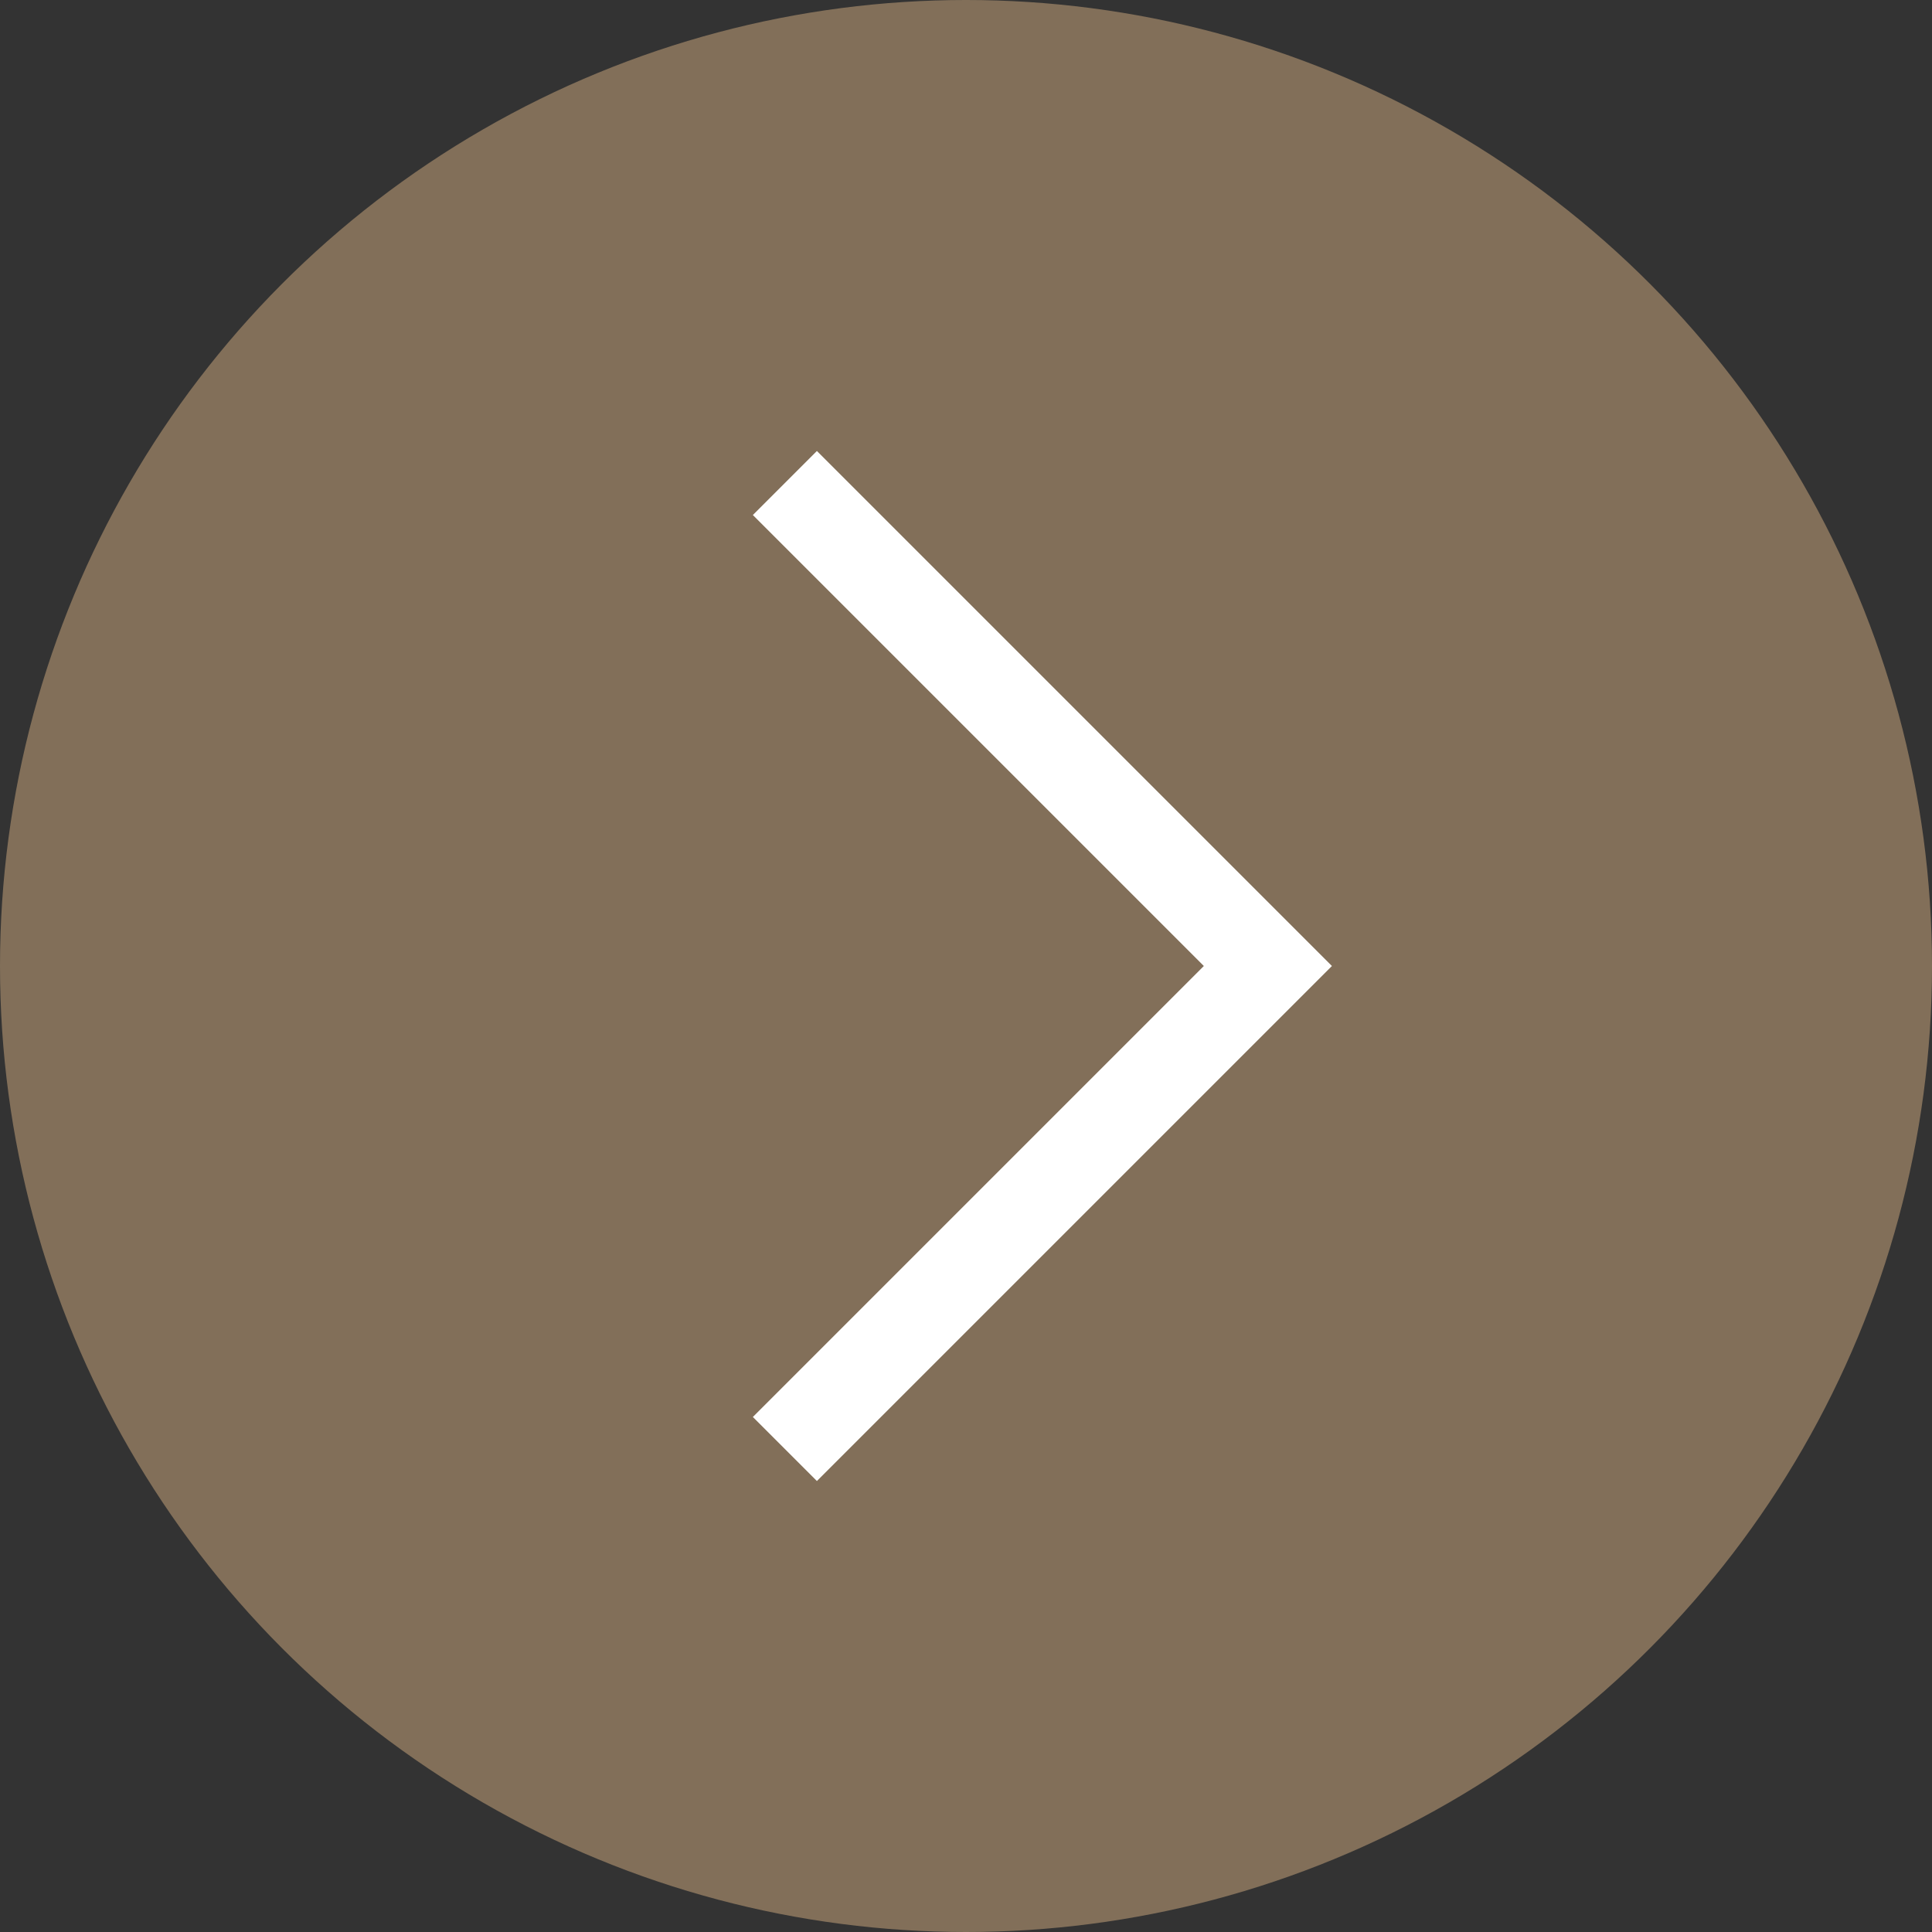
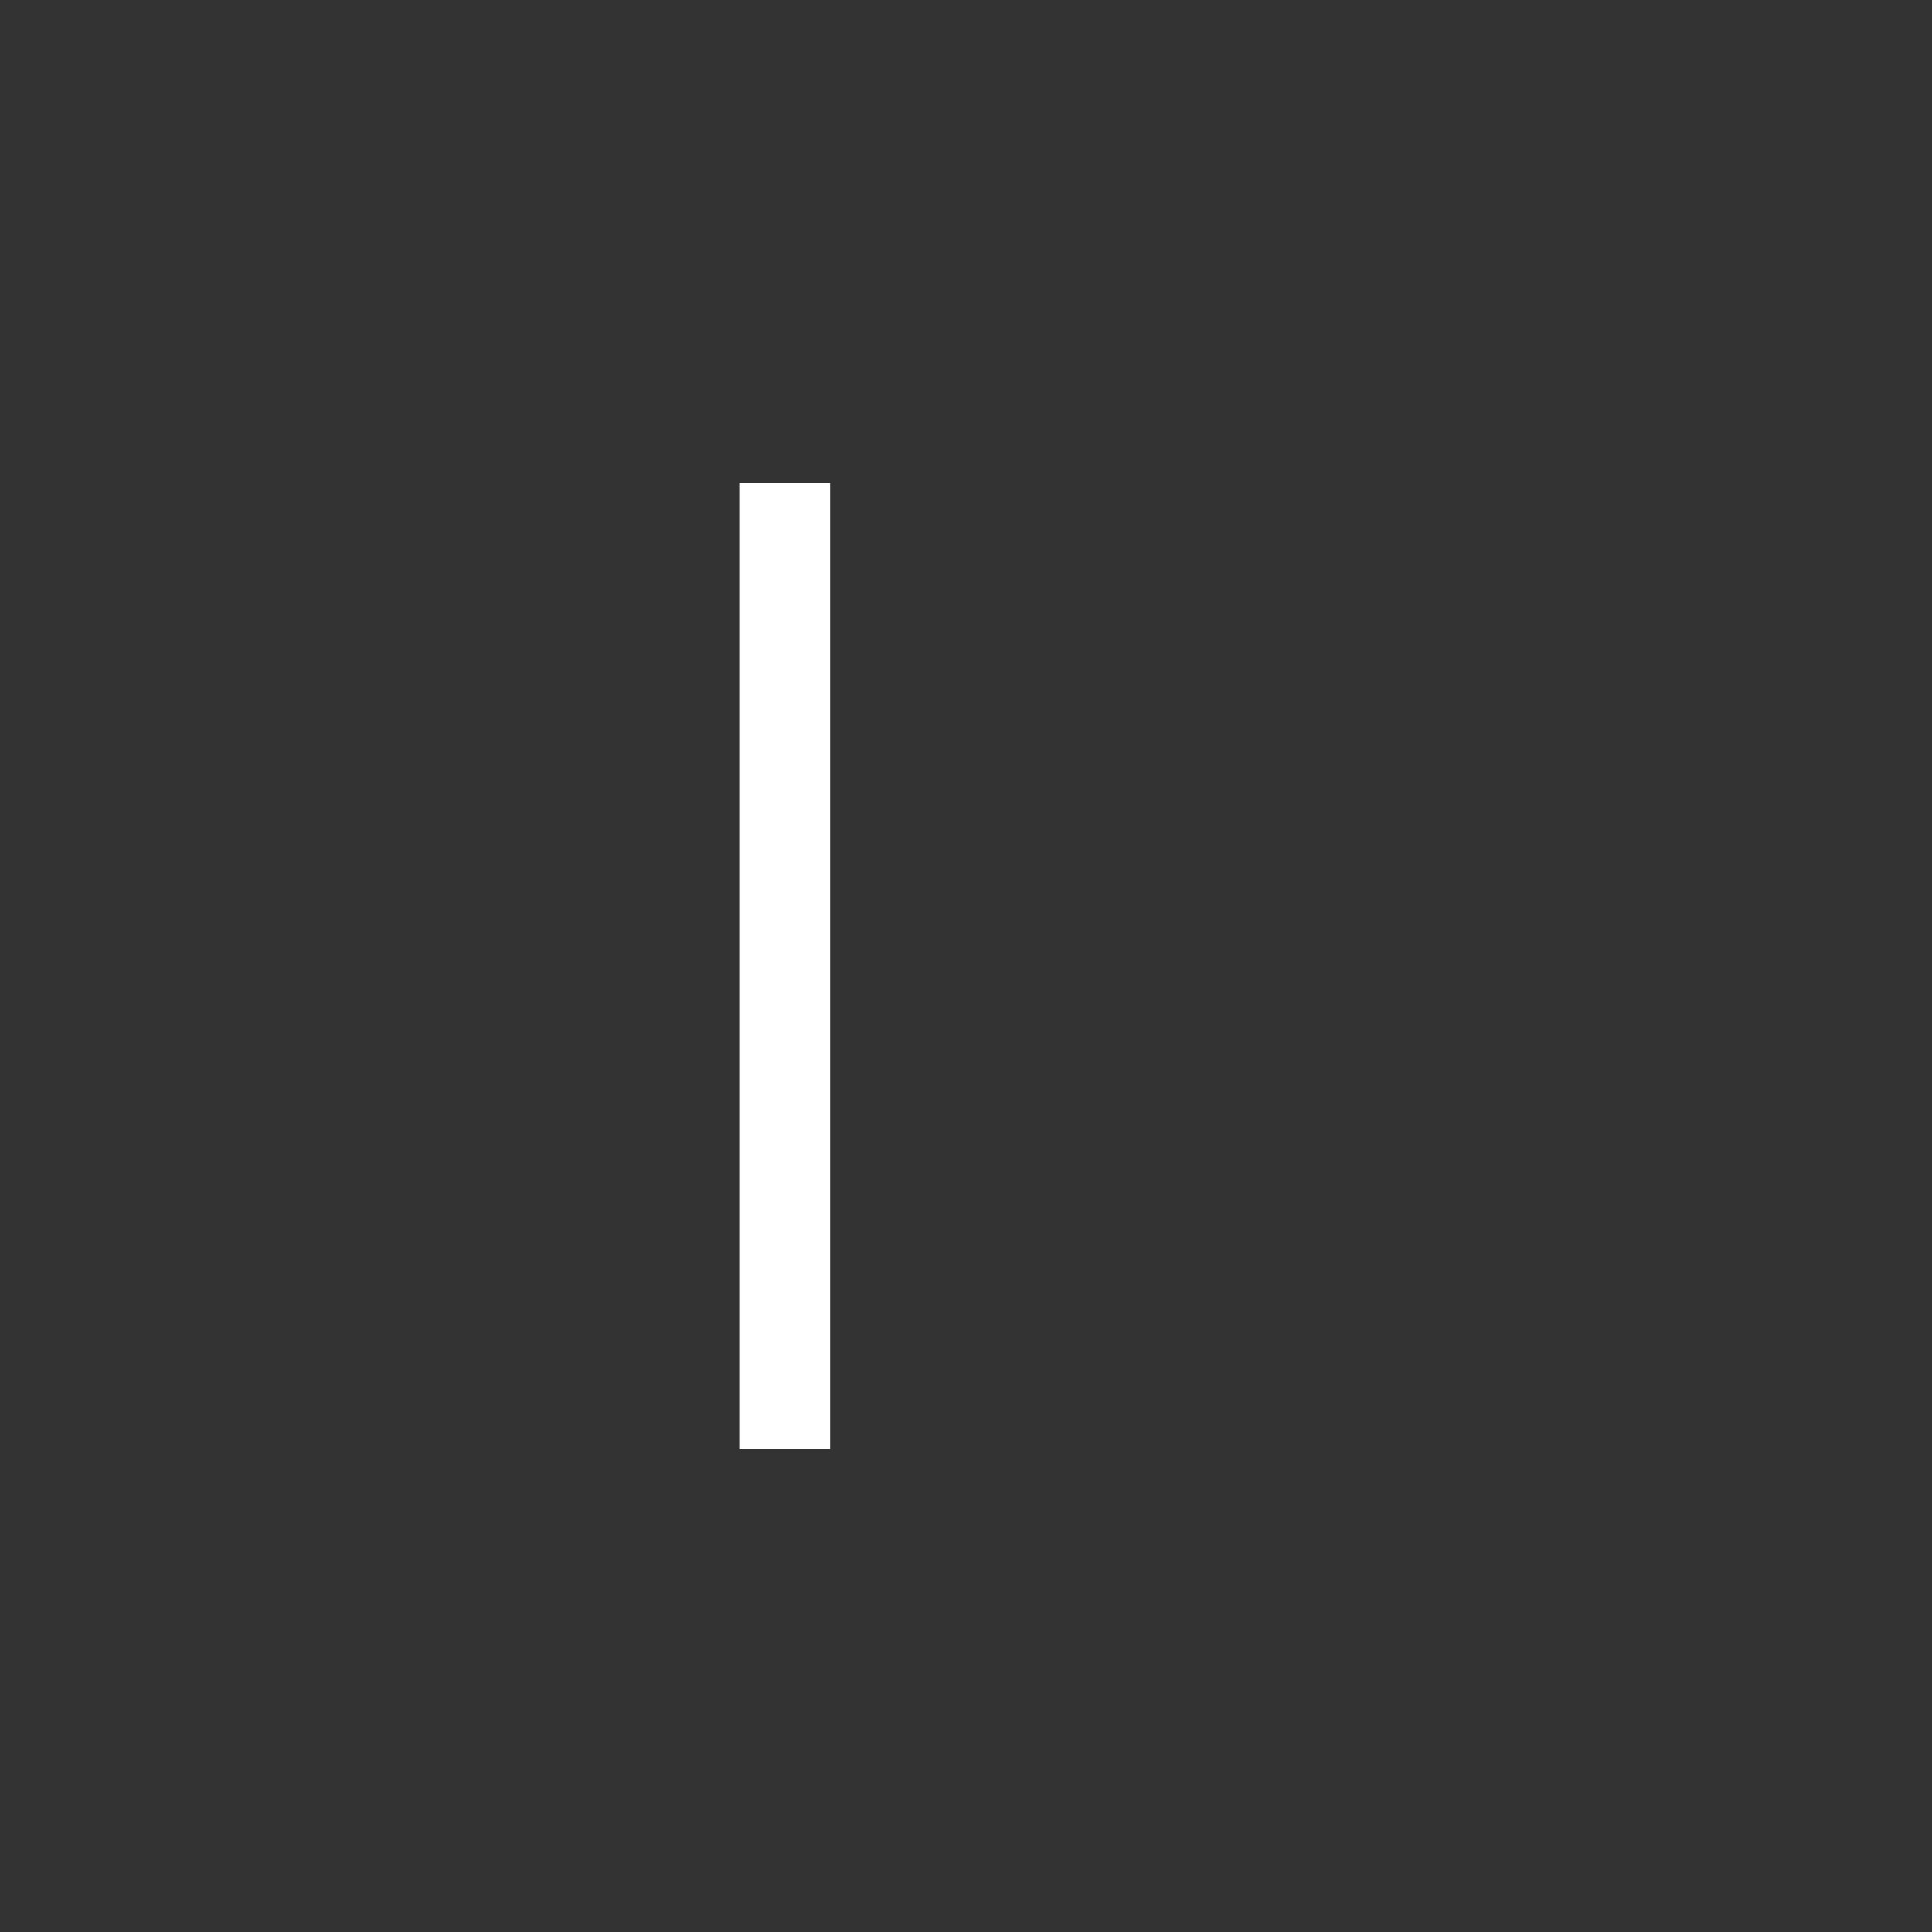
<svg xmlns="http://www.w3.org/2000/svg" width="32" height="32" viewBox="0 0 32 32" fill="none">
  <rect x="0" y="0" width="32" height="32" fill="#333333" stroke="none" />
  <g id="arrow left">
-     <circle id="circle" cx="16" cy="16" r="16" fill="#826F59" />
-     <path id="right arrow" d="M13 8L21 16L13 24" stroke="white" stroke-width="1.5" />
+     <path id="right arrow" d="M13 8L13 24" stroke="white" stroke-width="1.5" />
  </g>
</svg>